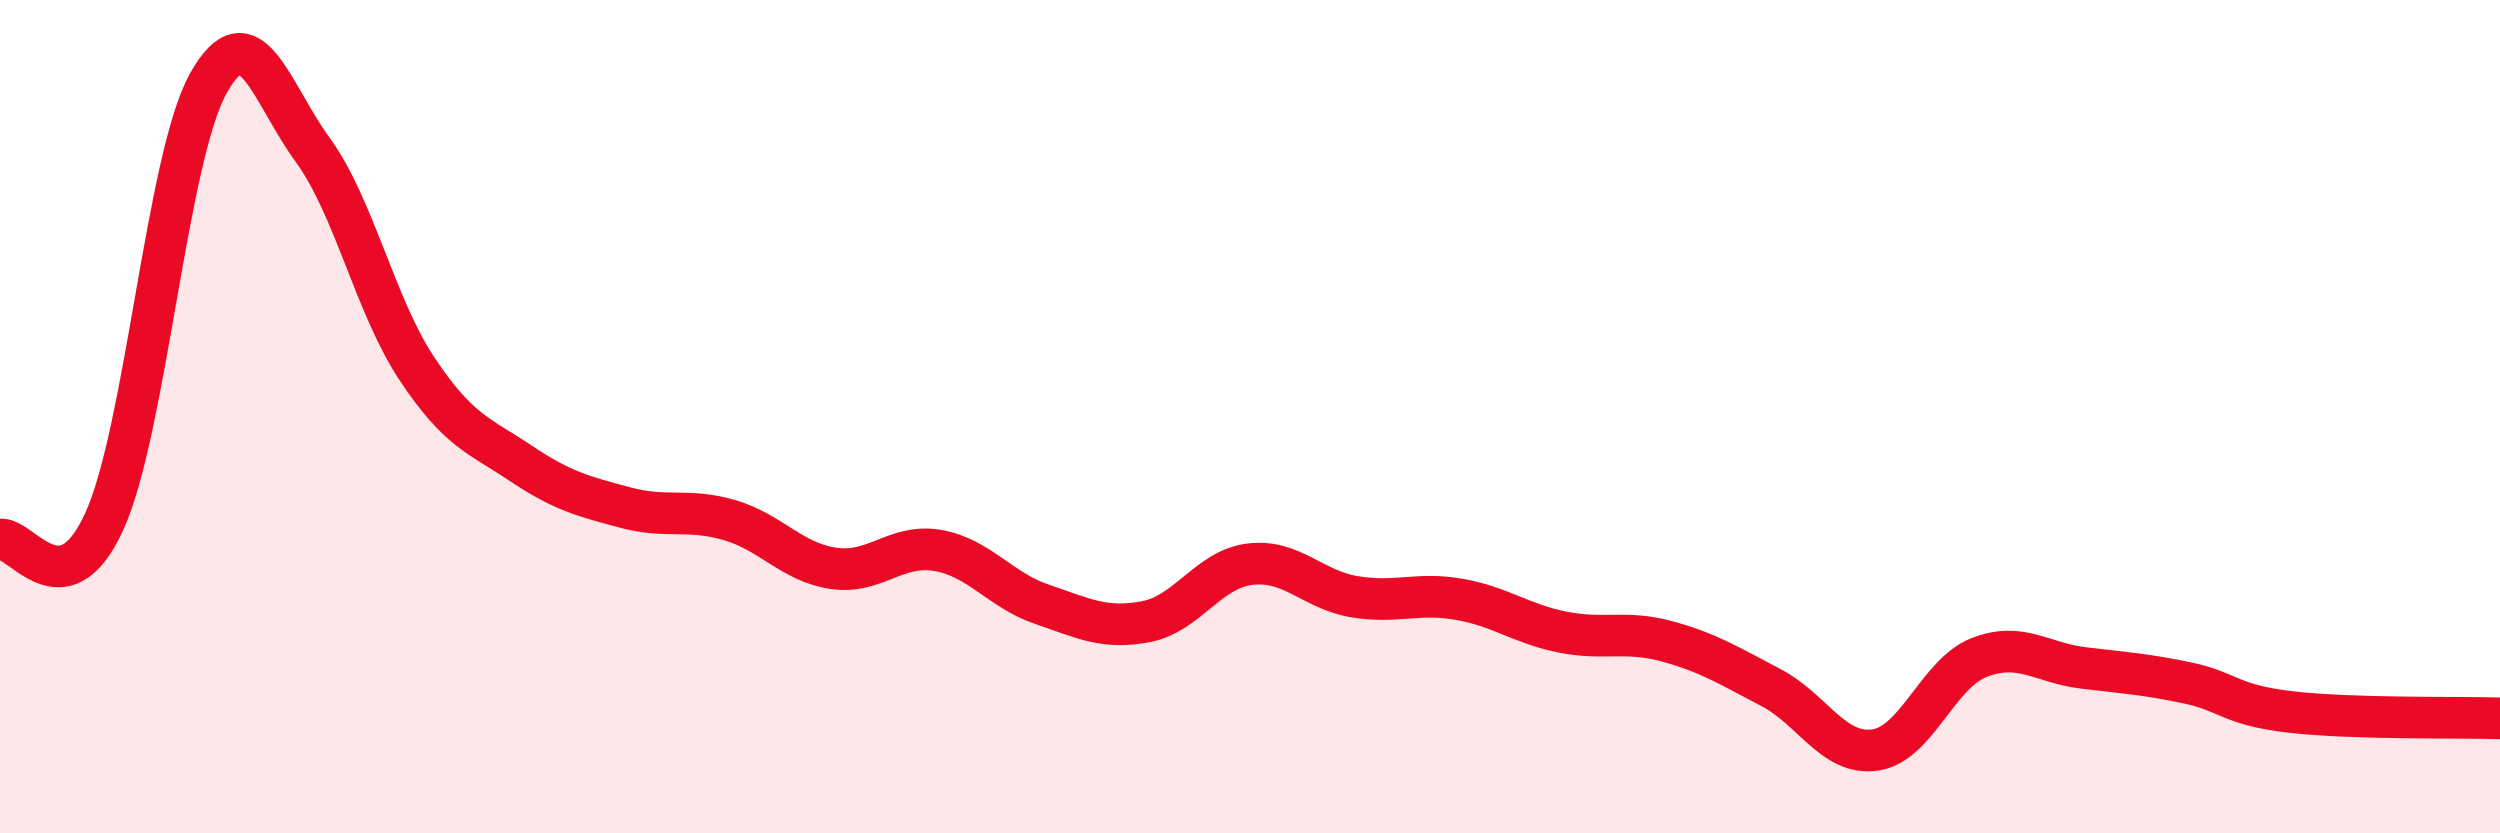
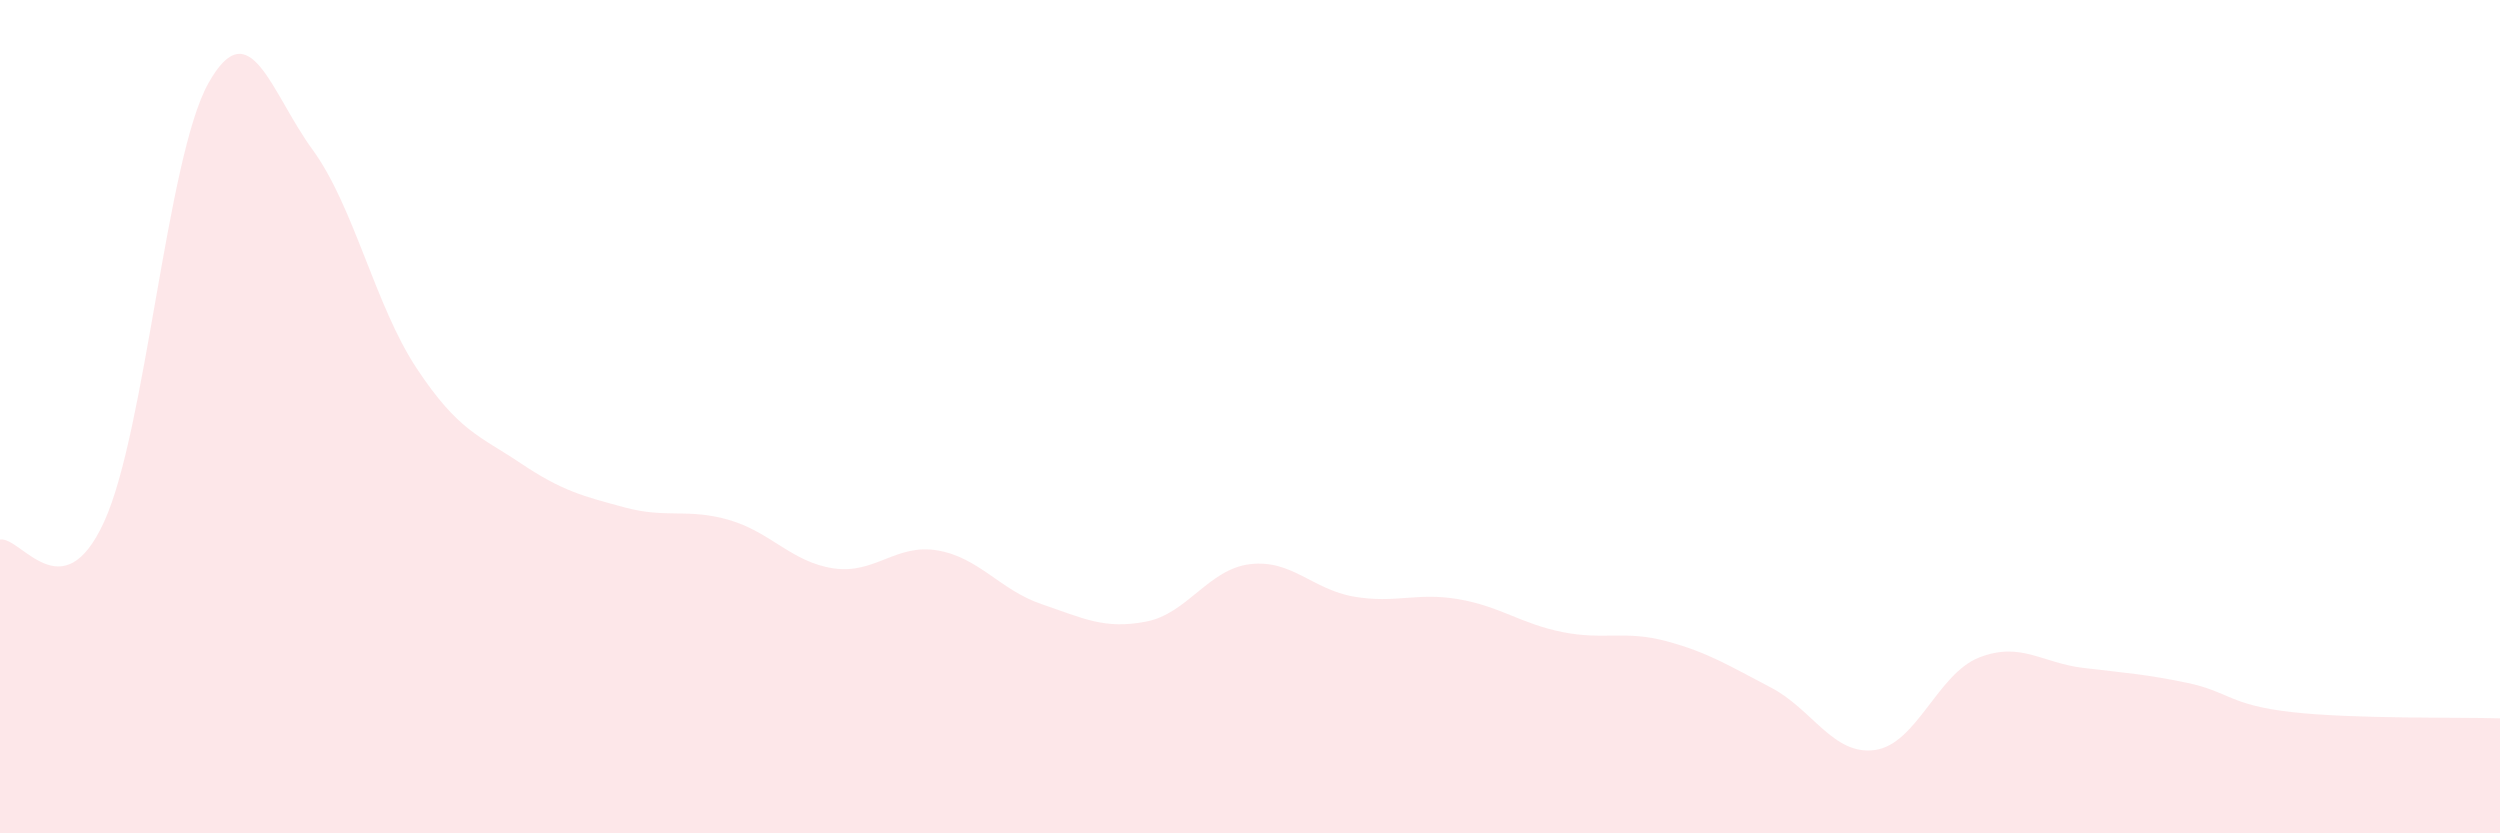
<svg xmlns="http://www.w3.org/2000/svg" width="60" height="20" viewBox="0 0 60 20">
  <path d="M 0,12.95 C 0.5,12.86 1.5,14.71 2.5,12.52 C 3.5,10.33 4,3.79 5,2 C 6,0.21 6.5,2.22 7.5,3.59 C 8.5,4.96 9,7.33 10,8.84 C 11,10.35 11.5,10.45 12.5,11.12 C 13.5,11.79 14,11.91 15,12.18 C 16,12.45 16.5,12.19 17.5,12.48 C 18.5,12.77 19,13.49 20,13.64 C 21,13.79 21.5,13.04 22.5,13.21 C 23.5,13.38 24,14.16 25,14.5 C 26,14.84 26.5,15.11 27.5,14.92 C 28.5,14.73 29,13.66 30,13.54 C 31,13.42 31.5,14.15 32.5,14.32 C 33.5,14.49 34,14.21 35,14.38 C 36,14.55 36.5,14.97 37.5,15.17 C 38.5,15.37 39,15.12 40,15.39 C 41,15.66 41.5,15.98 42.5,16.5 C 43.5,17.02 44,18.14 45,18 C 46,17.86 46.5,16.17 47.5,15.78 C 48.5,15.39 49,15.91 50,16.03 C 51,16.15 51.5,16.18 52.5,16.39 C 53.5,16.6 53.5,16.92 55,17.09 C 56.5,17.26 59,17.21 60,17.24L60 20L0 20Z" fill="#EB0A25" opacity="0.1" stroke-linecap="round" stroke-linejoin="round" />
-   <path d="M 0,12.95 C 0.5,12.86 1.5,14.71 2.5,12.52 C 3.5,10.33 4,3.79 5,2 C 6,0.21 6.5,2.22 7.5,3.59 C 8.5,4.96 9,7.33 10,8.84 C 11,10.35 11.5,10.45 12.5,11.12 C 13.5,11.79 14,11.91 15,12.18 C 16,12.45 16.5,12.19 17.5,12.48 C 18.5,12.77 19,13.49 20,13.64 C 21,13.79 21.5,13.04 22.5,13.21 C 23.5,13.38 24,14.16 25,14.5 C 26,14.84 26.5,15.11 27.5,14.92 C 28.5,14.73 29,13.66 30,13.54 C 31,13.42 31.5,14.15 32.5,14.32 C 33.5,14.49 34,14.21 35,14.38 C 36,14.55 36.5,14.97 37.5,15.17 C 38.5,15.37 39,15.12 40,15.39 C 41,15.66 41.5,15.98 42.5,16.5 C 43.5,17.02 44,18.14 45,18 C 46,17.86 46.5,16.17 47.5,15.78 C 48.5,15.39 49,15.91 50,16.03 C 51,16.15 51.5,16.18 52.5,16.39 C 53.5,16.6 53.5,16.92 55,17.09 C 56.5,17.26 59,17.21 60,17.24" stroke="#EB0A25" stroke-width="1" fill="none" stroke-linecap="round" stroke-linejoin="round" />
</svg>